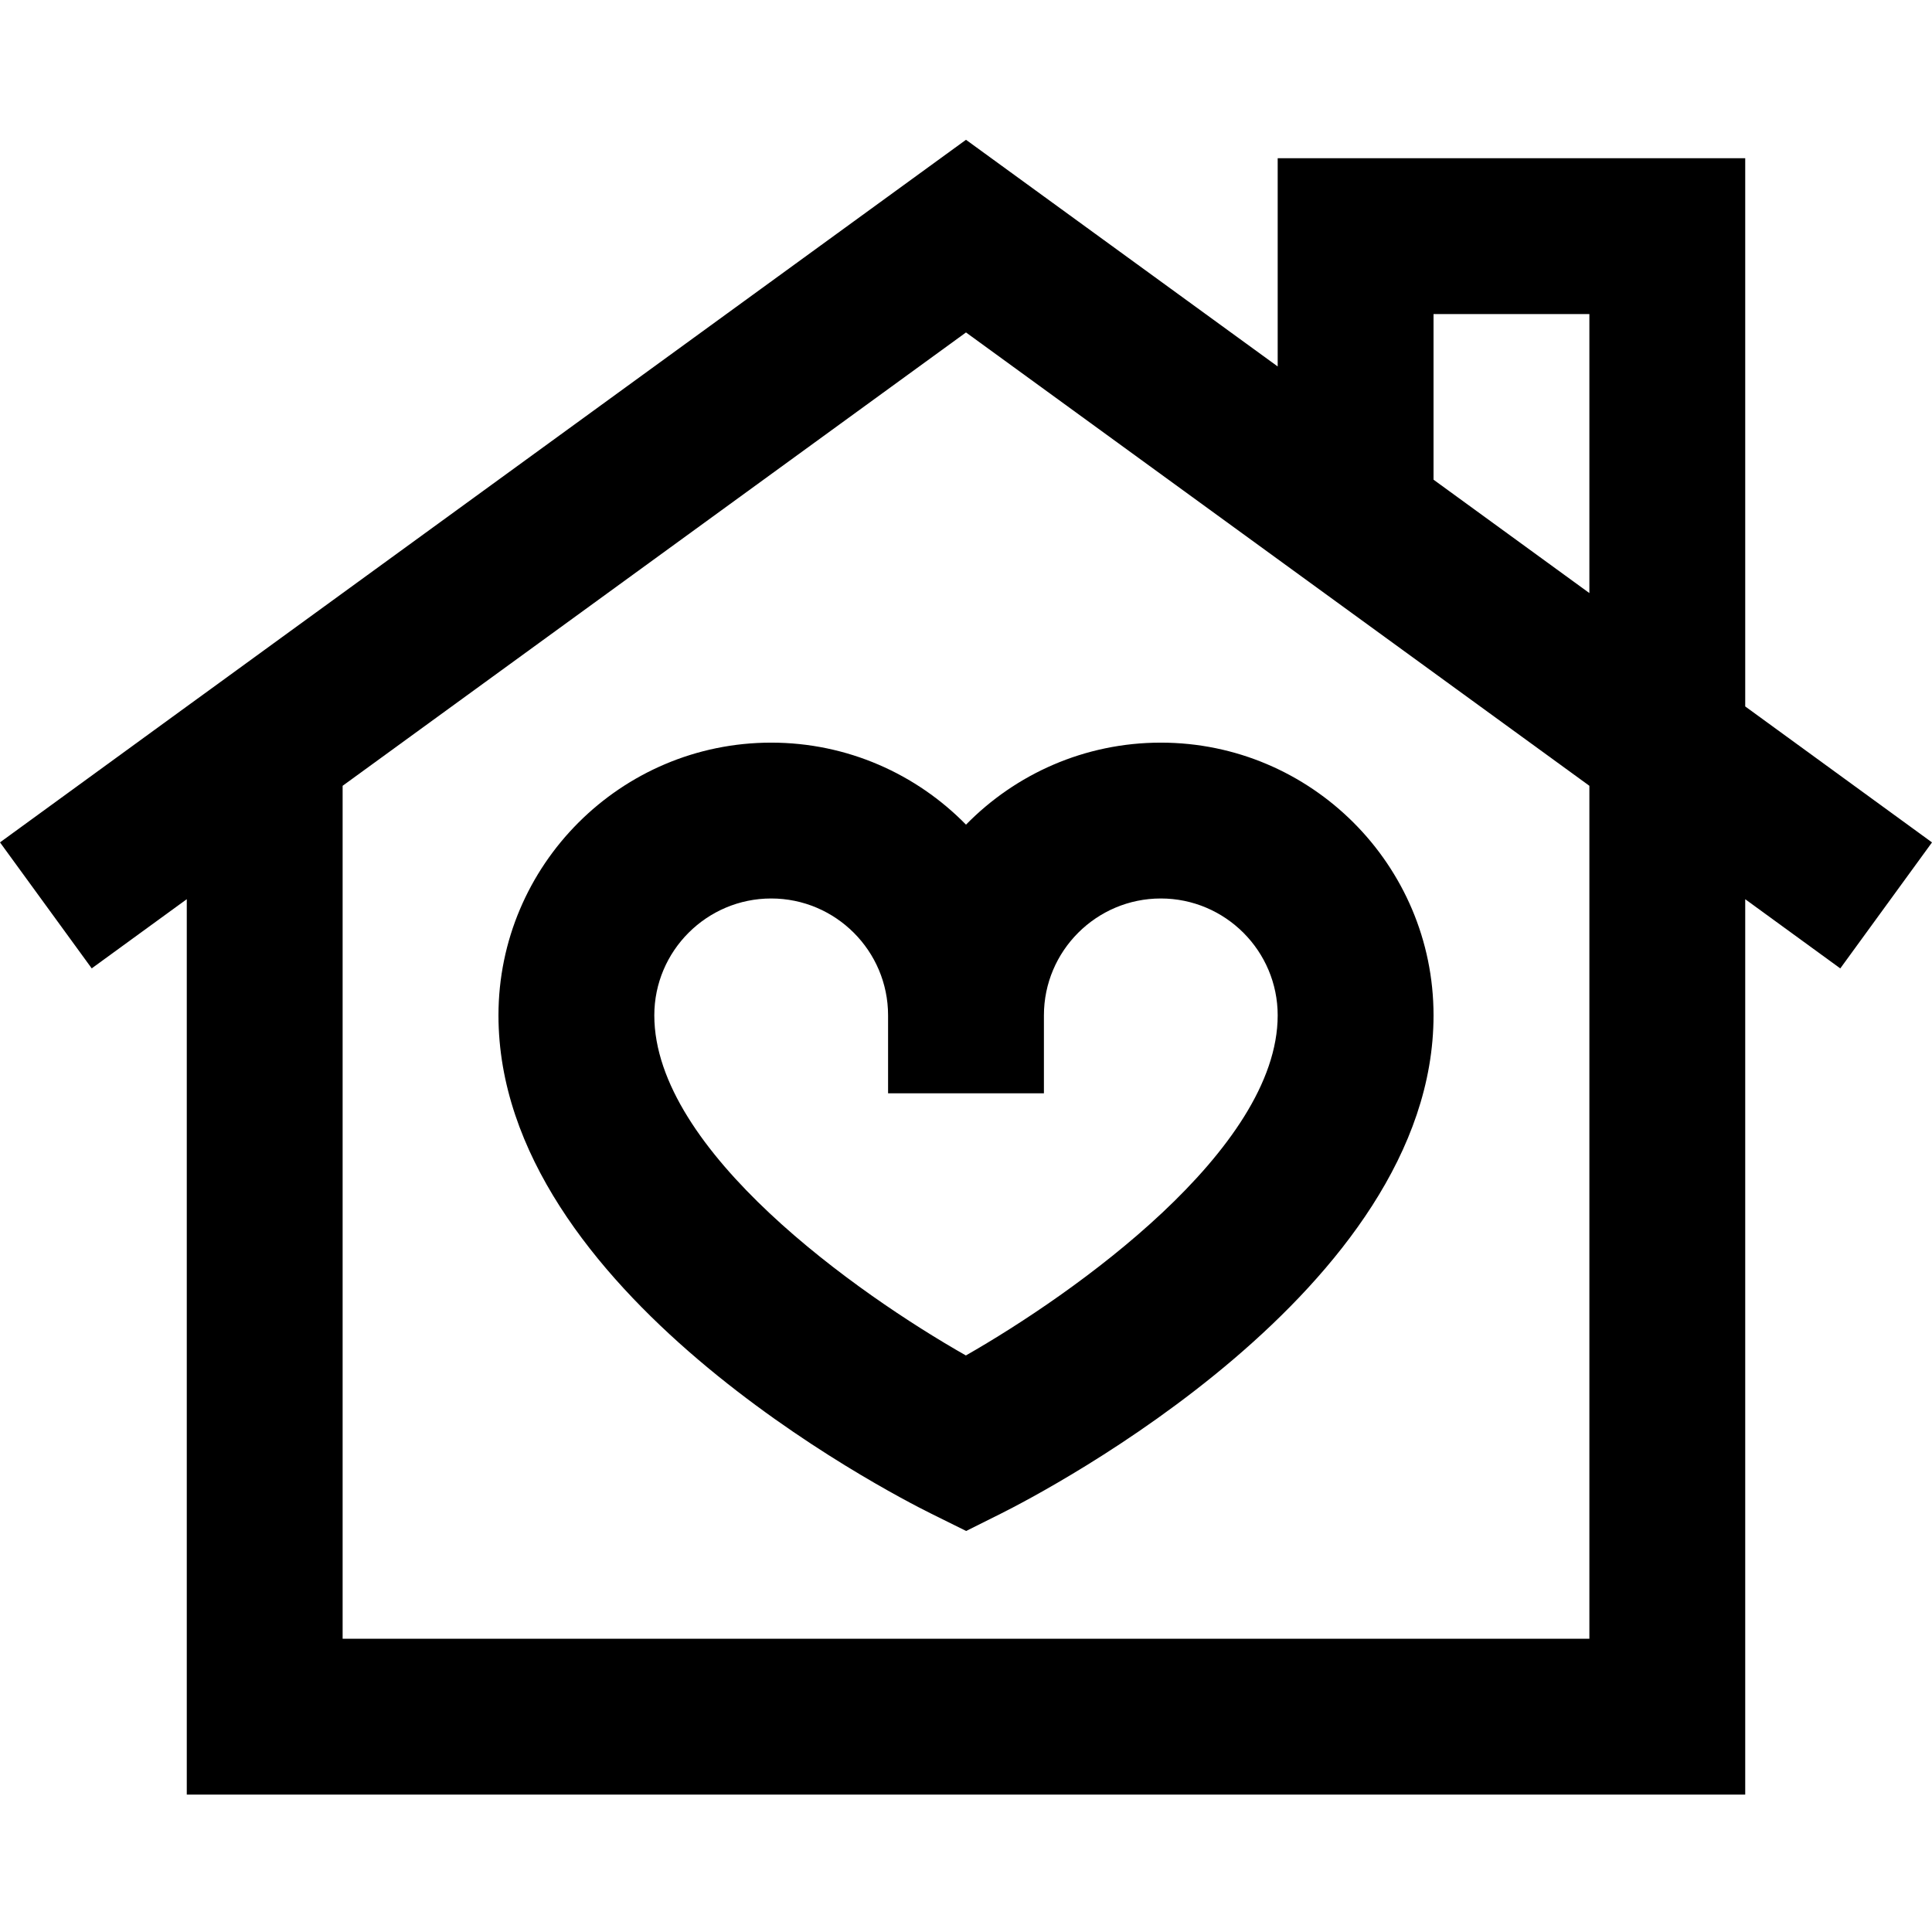
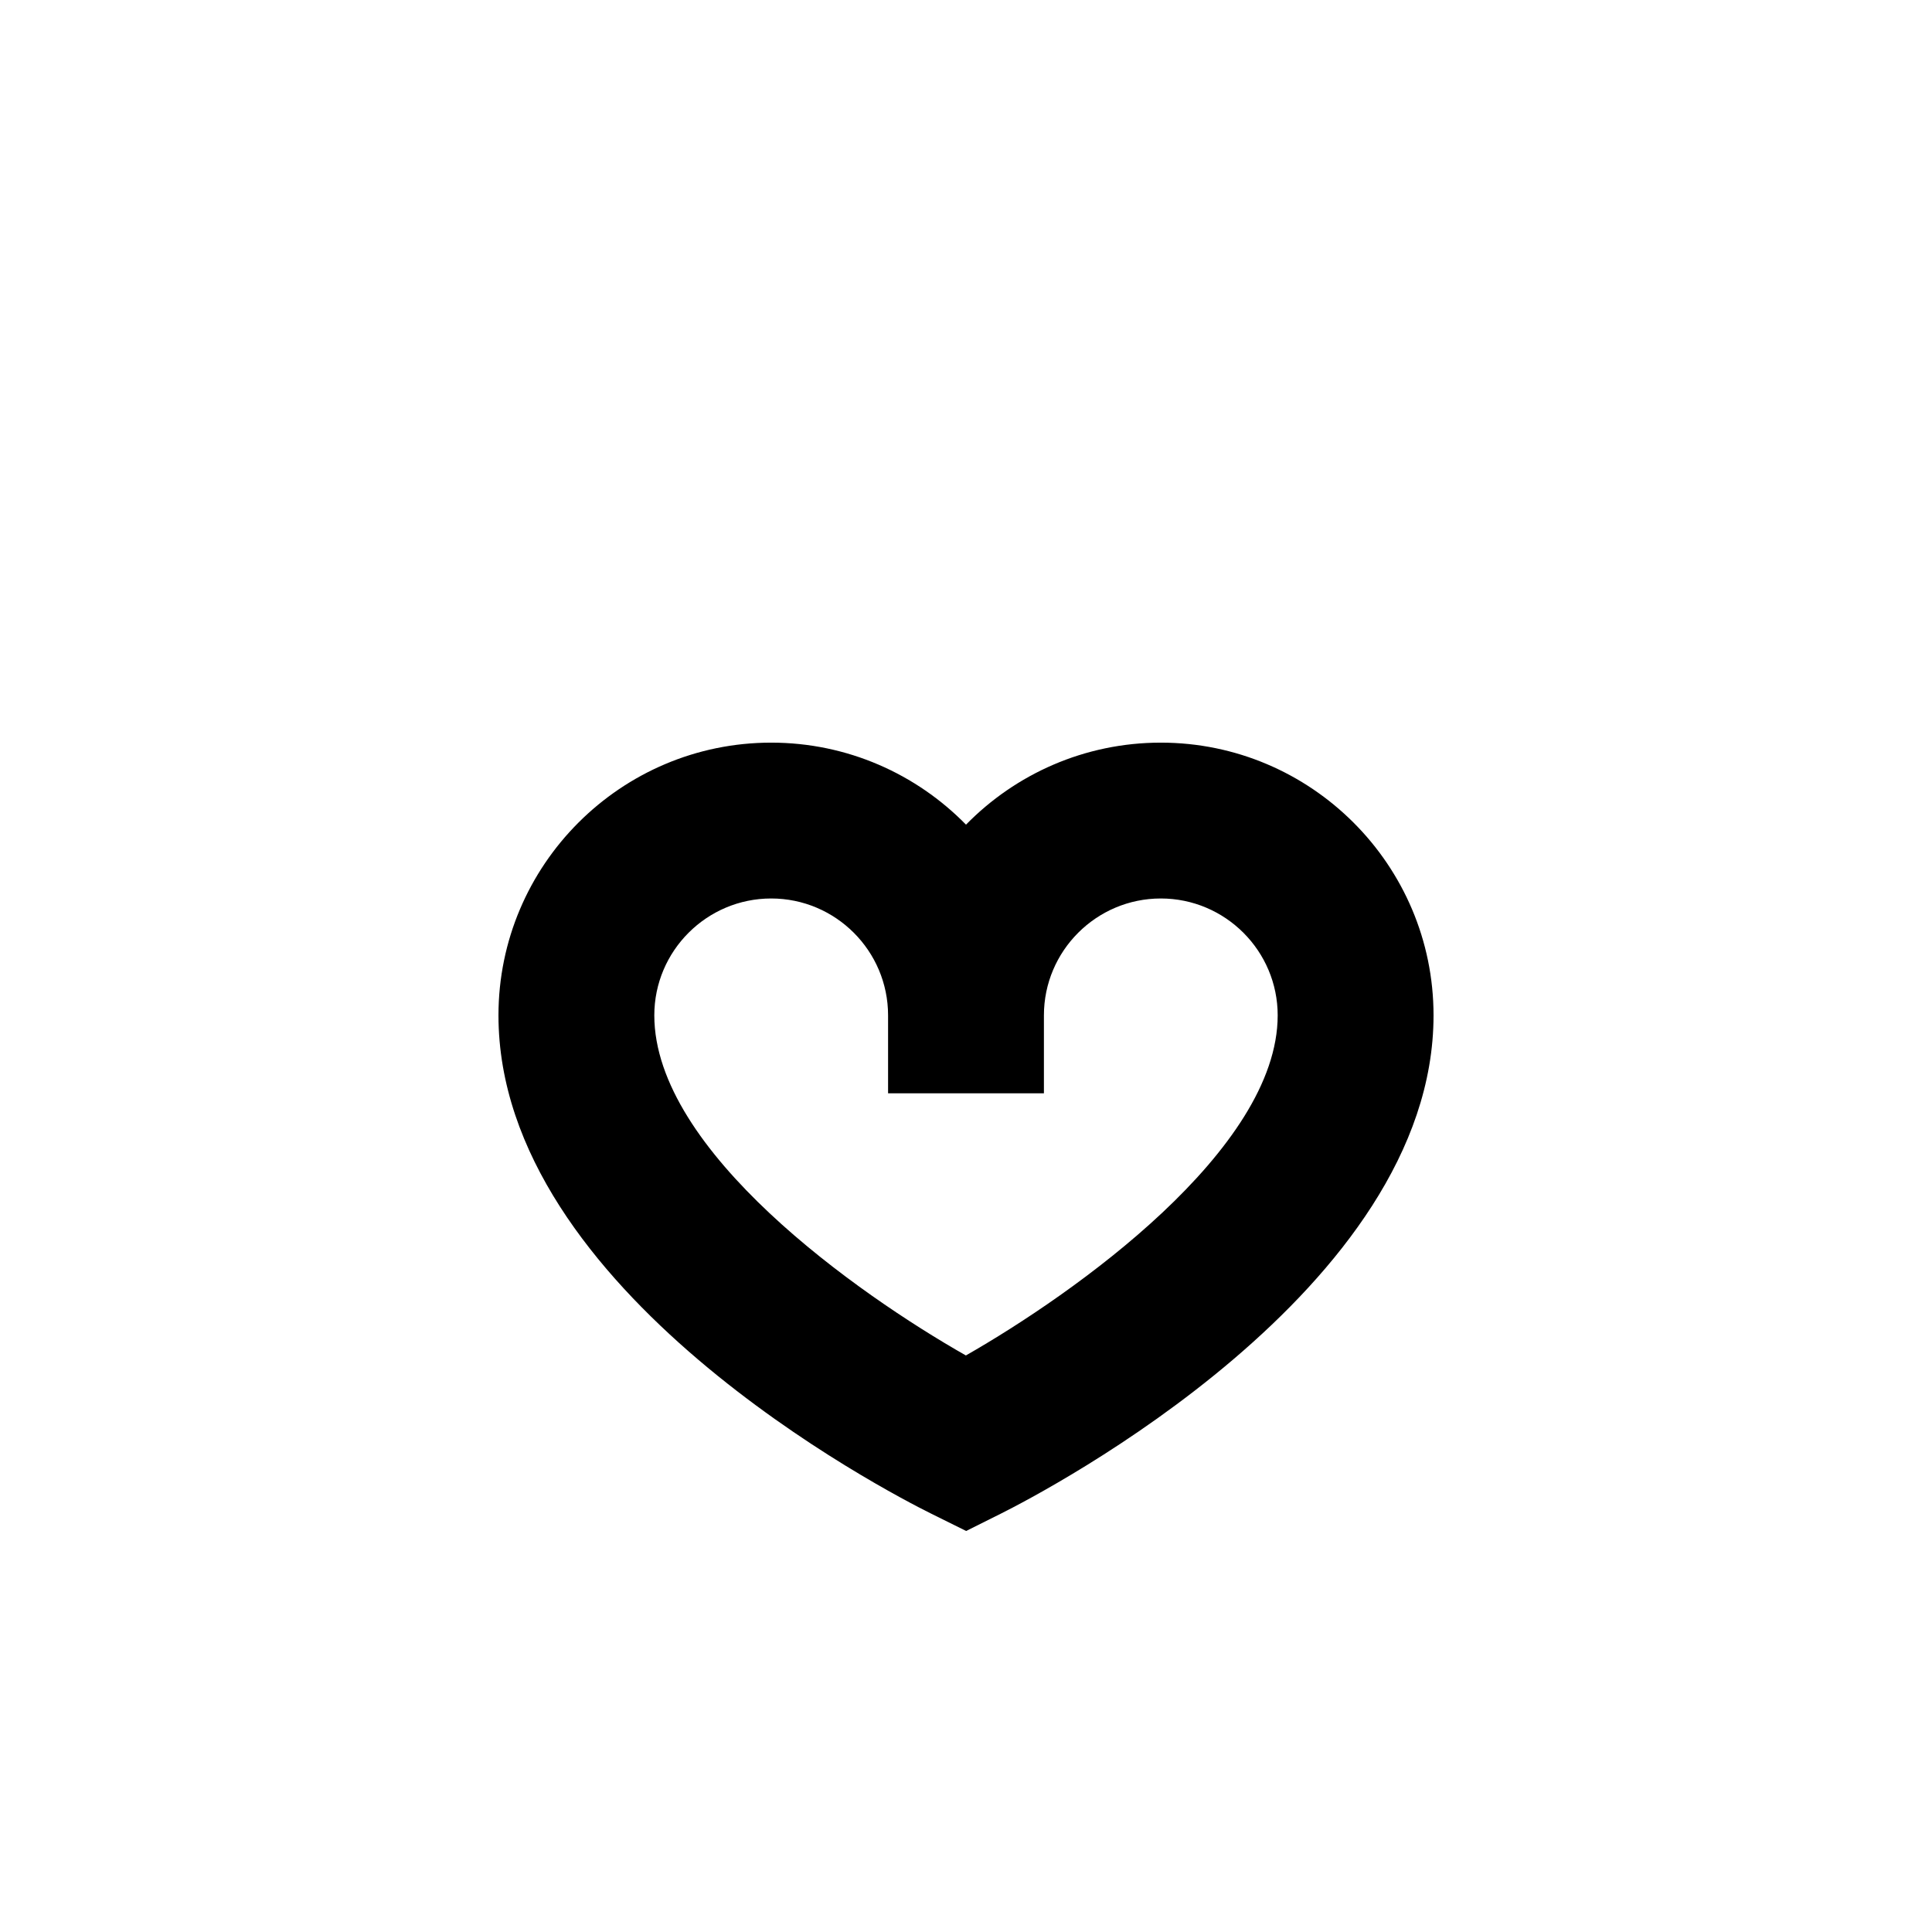
<svg xmlns="http://www.w3.org/2000/svg" height="396pt" viewBox="0 -28 396.704 396" width="396pt">
-   <path d="m358.352 116.703v-112.566h-96v42.758l-64-46.543-140.473 102.152-14.535 10.574-4.992 3.625-38.352 27.914 18.832 25.871 19.52-14.207v183.855h320v-183.848l19.52 14.207 18.832-25.871zm-64-80.566h32v57.289l-32-23.281zm32 272h-256v-175.137l128-93.09 128 93.09zm0 0" />
  <path d="m158.352 124.137c-30.879 0-56 25.129-56 56 0 56.625 79.793 97.824 88.895 102.336l7.137 3.535 7.129-3.559c9.09-4.547 88.84-46.051 88.84-102.312 0-30.871-25.129-56-56-56-15.656 0-29.832 6.457-40 16.84-10.168-10.383-24.344-16.84-40-16.84zm80 32c13.234 0 24 10.766 24 24 0 27.605-41.84 57.168-64.023 69.832-22.168-12.586-63.977-42.008-63.977-69.832 0-13.234 10.77-24 24-24 13.234 0 24 10.766 24 24v16h32v-16c0-13.234 10.77-24 24-24zm0 0" />
</svg>